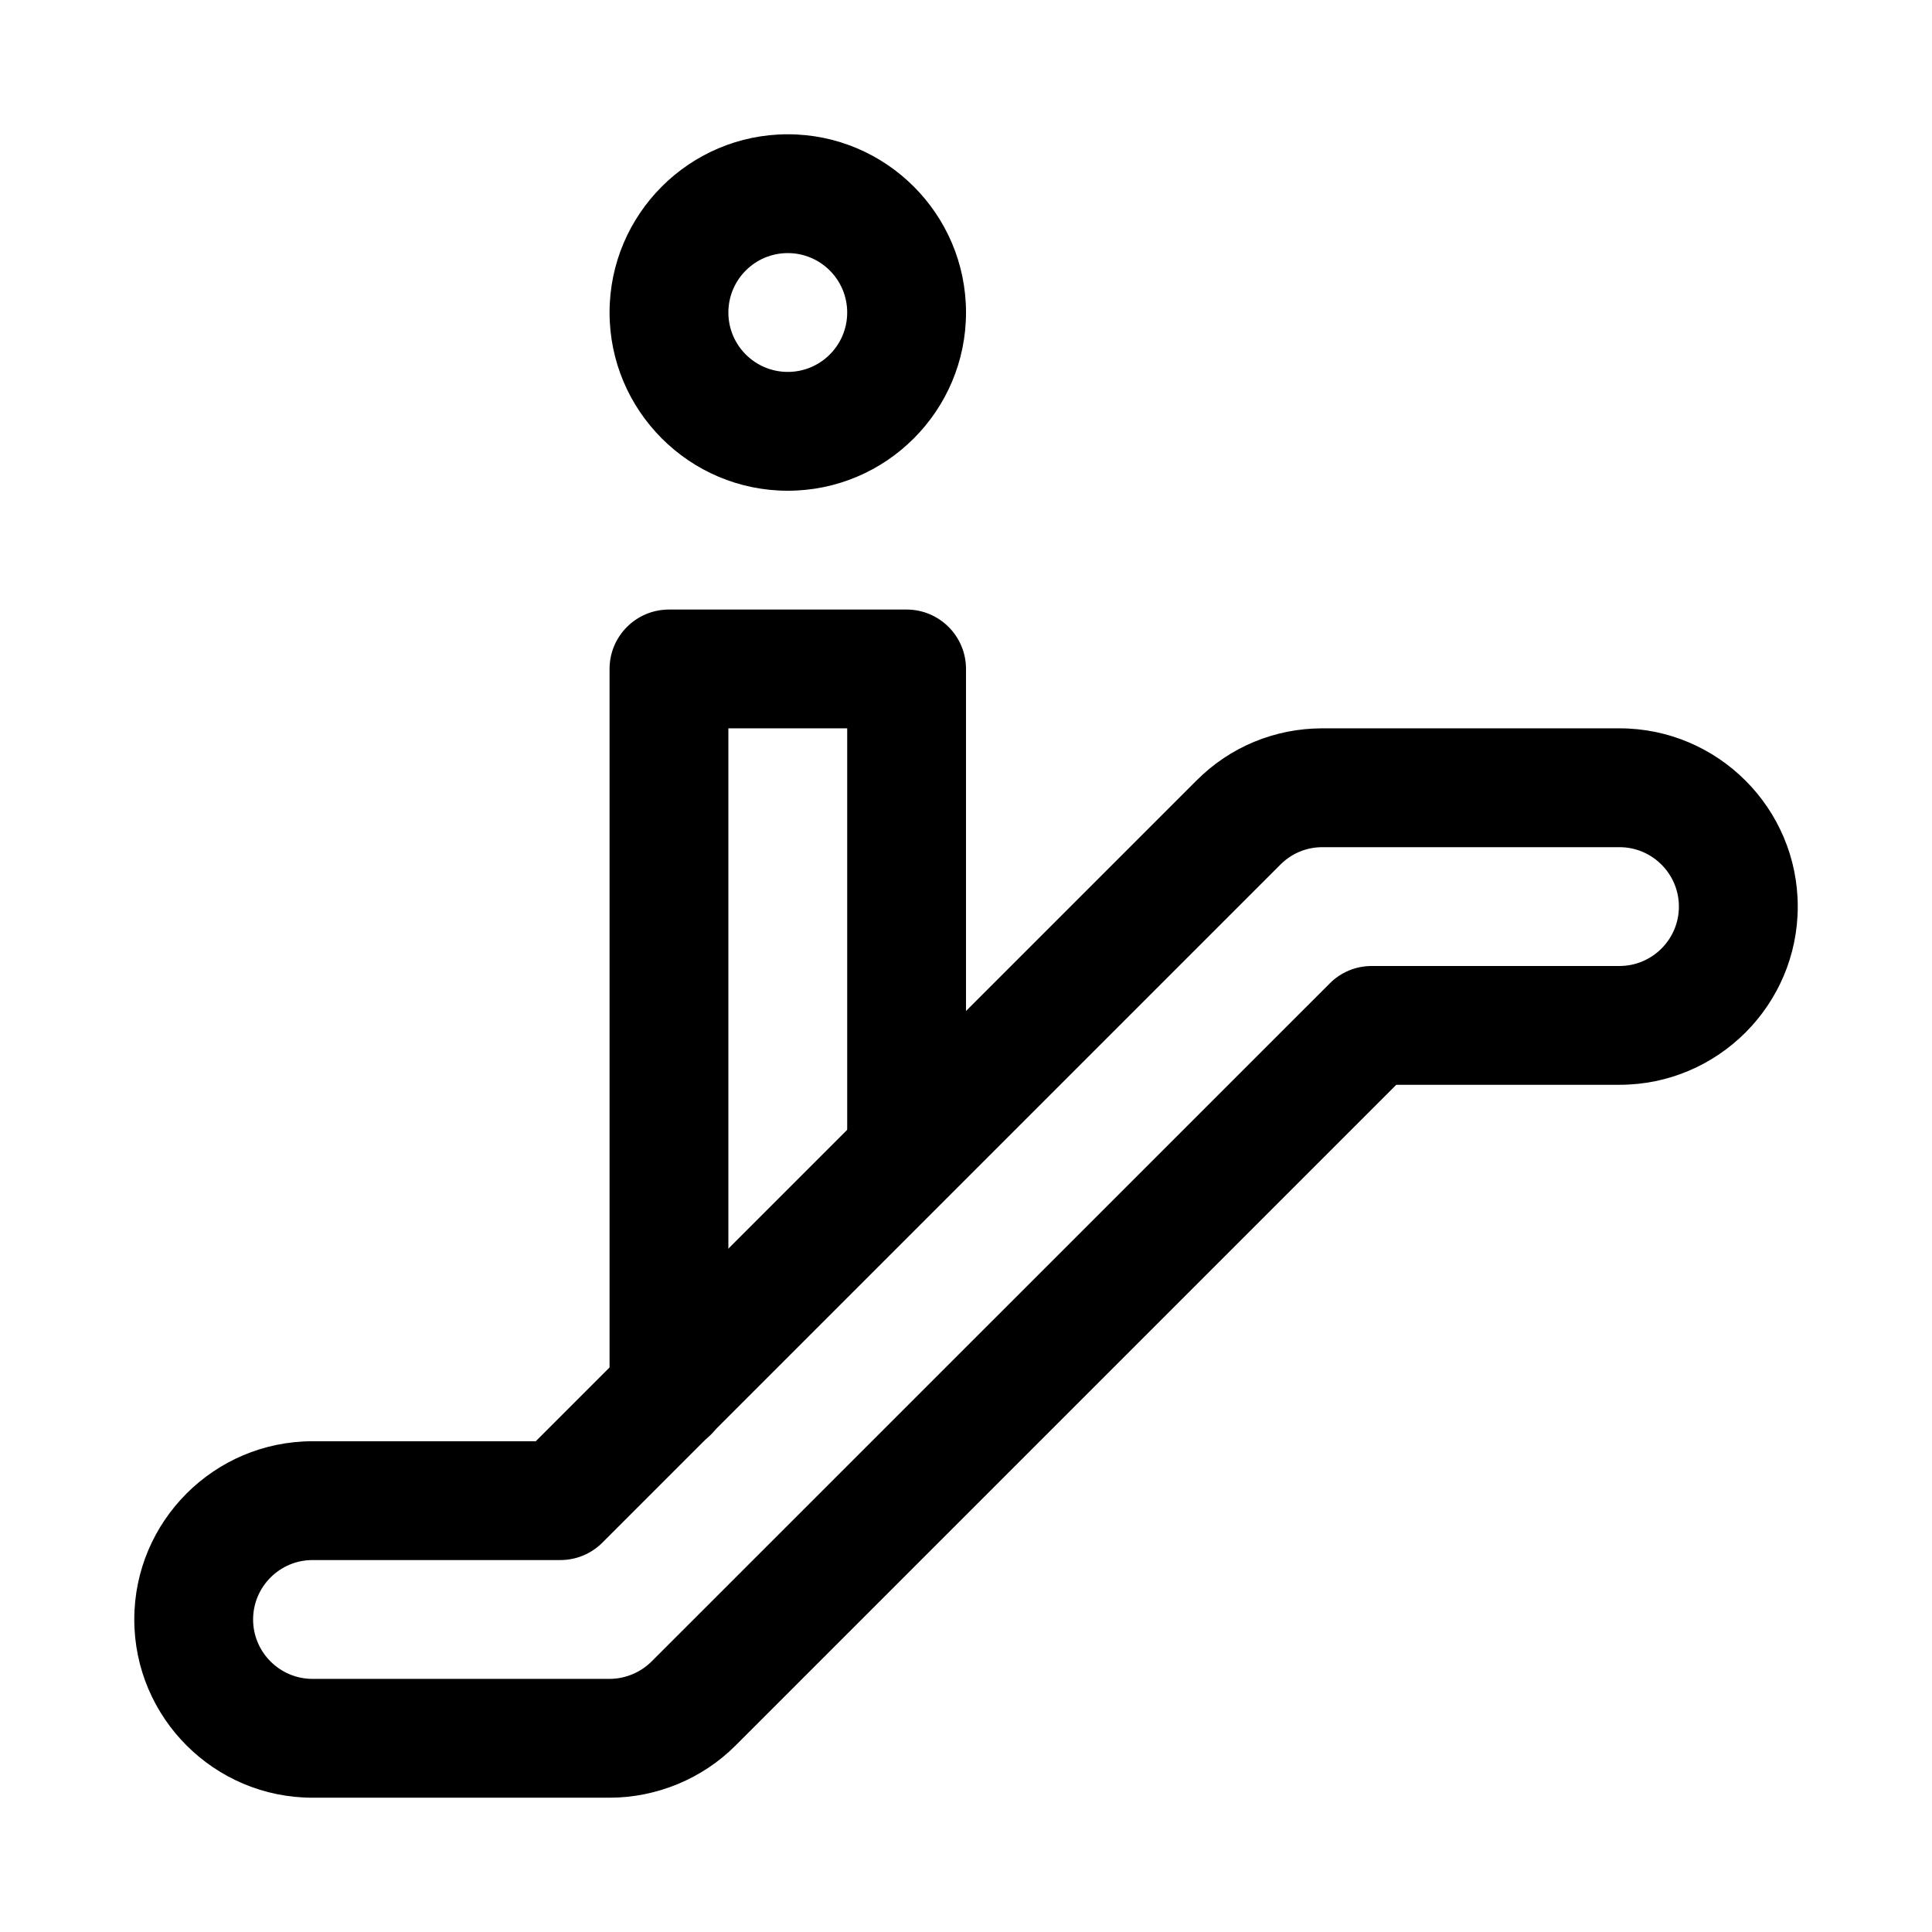
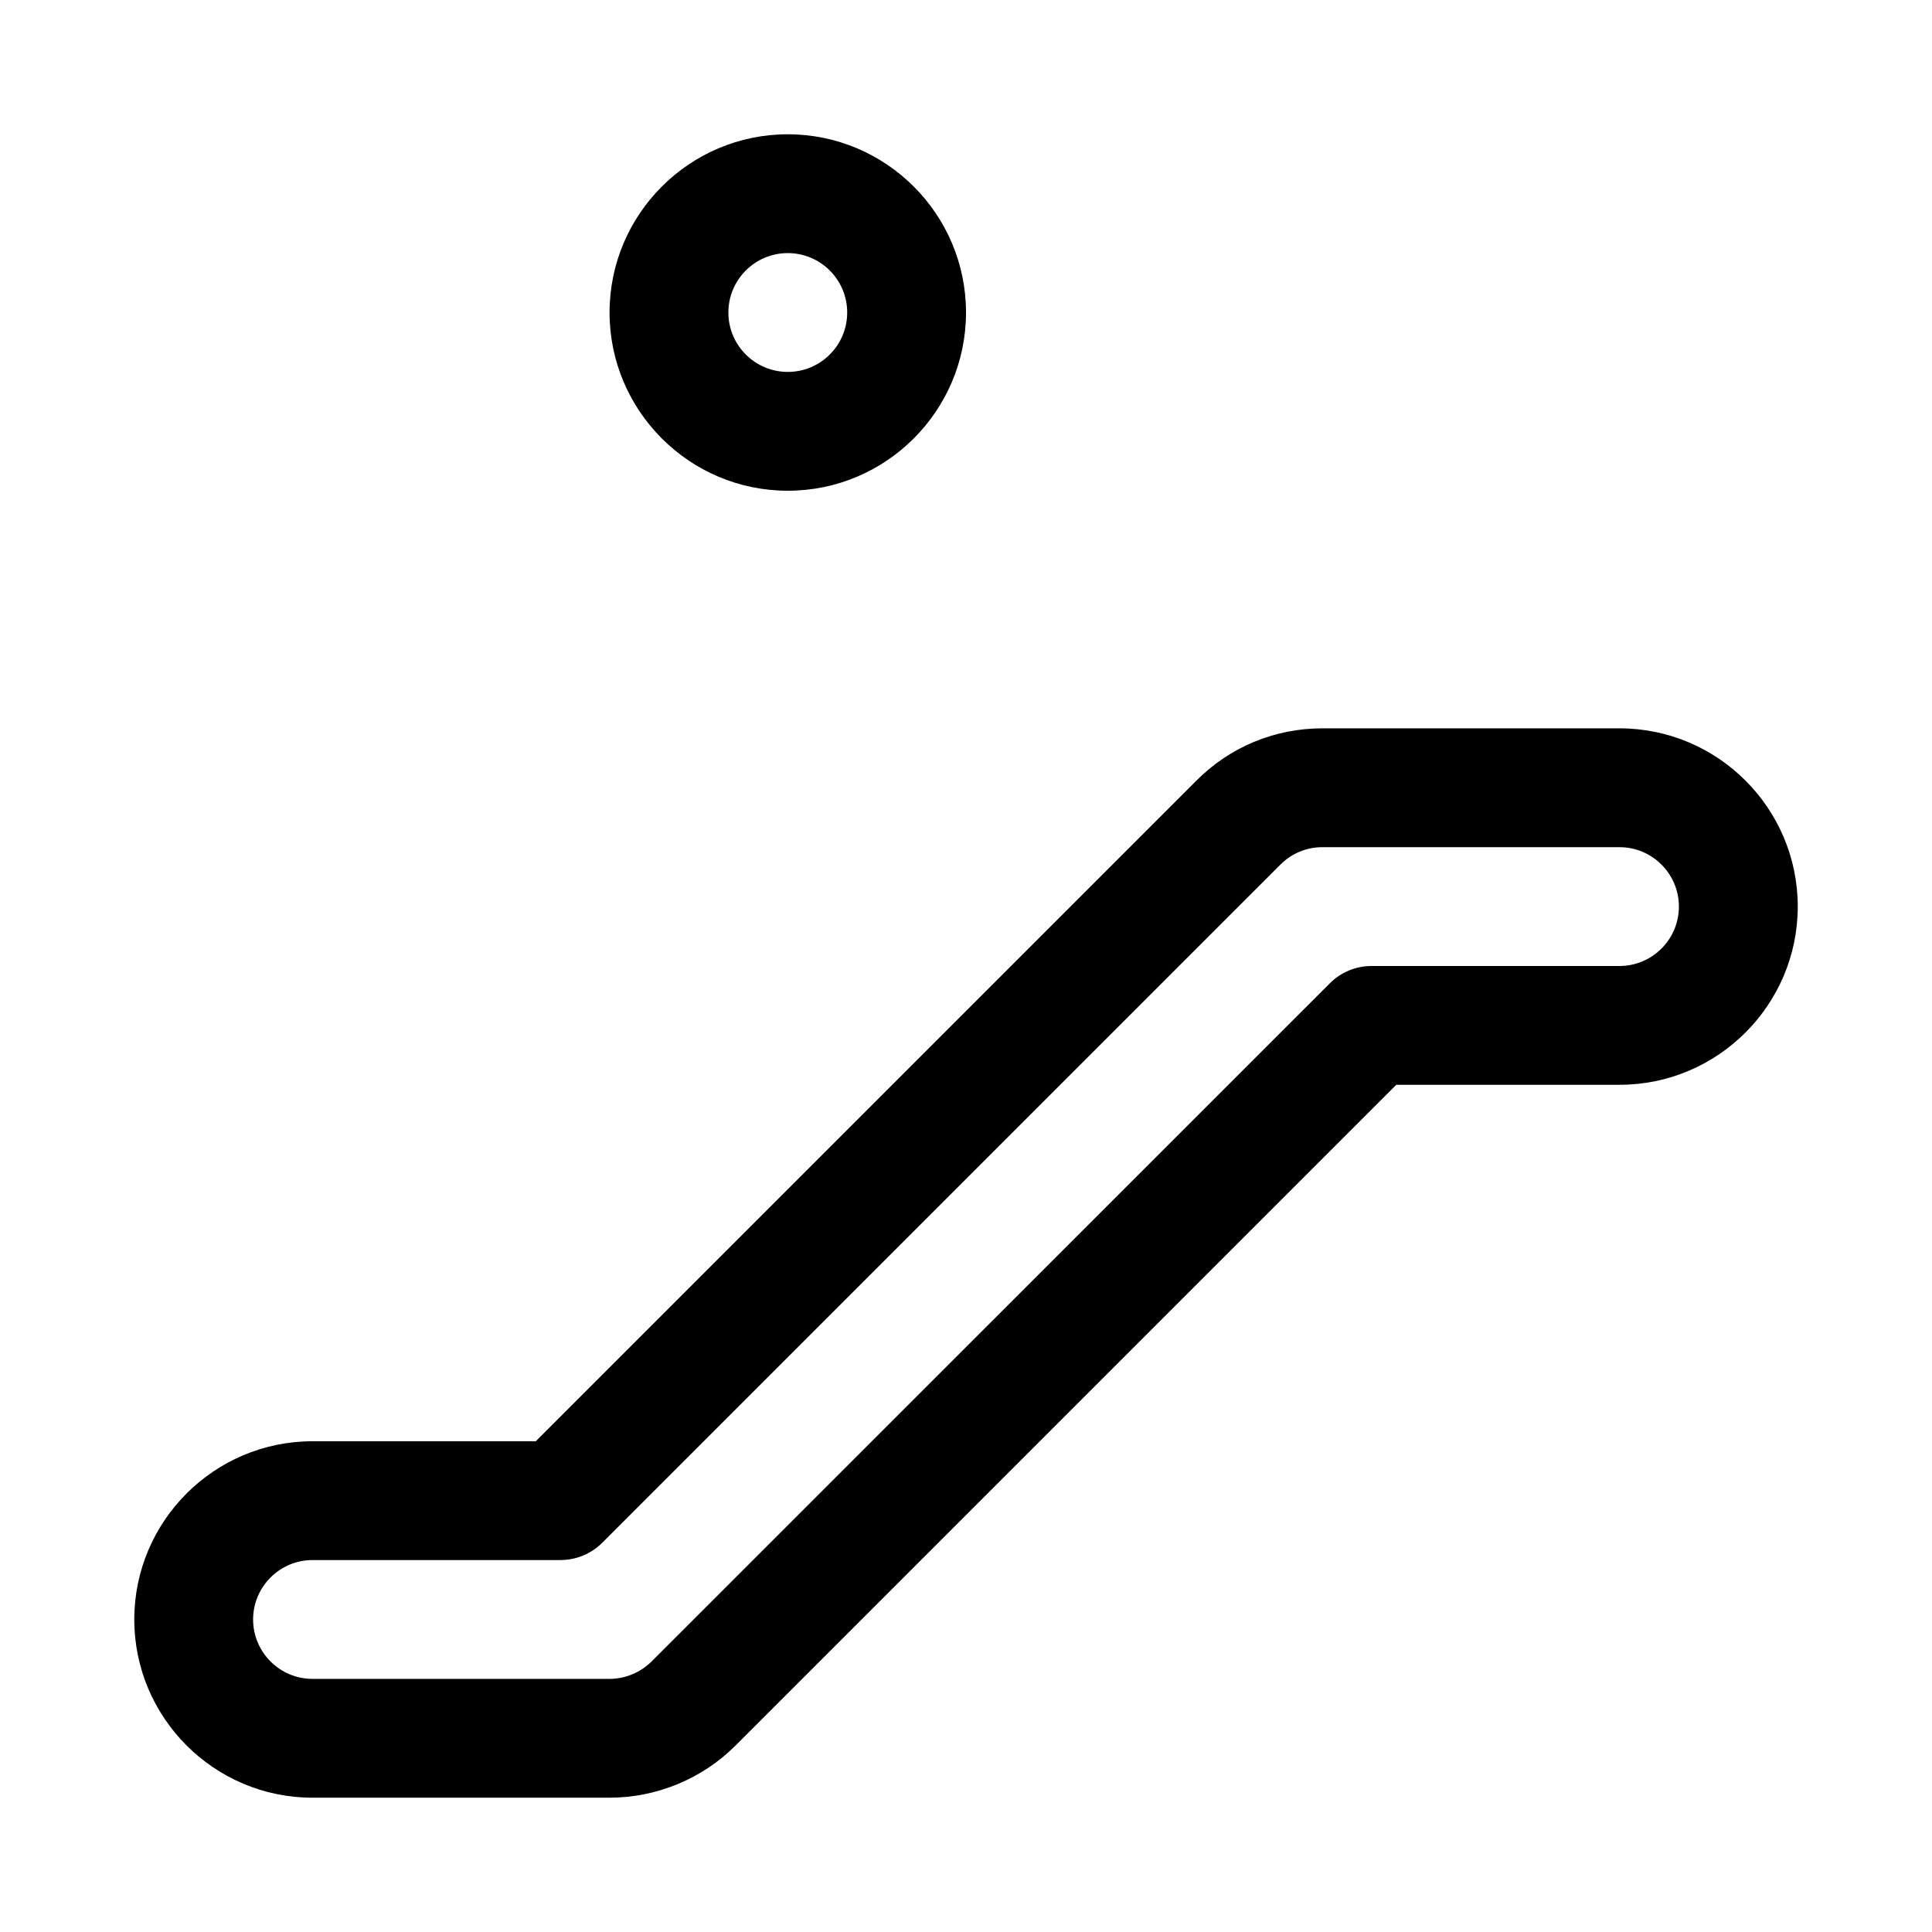
<svg xmlns="http://www.w3.org/2000/svg" fill="#000000" width="800px" height="800px" version="1.1" viewBox="144 144 512 512">
  <g>
    <path d="m305.54 620.41h-78.723c-26.039 0-47.23-21.191-47.23-47.23 0-26.043 21.191-47.234 47.23-47.234h59.168l175.11-175.11c8.879-8.91 20.75-13.82 33.375-13.82h78.719c26.043 0 47.234 21.191 47.234 47.23 0 26.043-21.191 47.234-47.23 47.234h-59.168l-175.11 175.11c-8.754 8.785-20.906 13.82-33.375 13.82zm-78.723-62.977c-8.688 0-15.742 7.086-15.742 15.746s7.055 15.742 15.742 15.742h78.723c4.156 0 8.188-1.699 11.117-4.598l179.73-179.7c2.926-2.957 6.926-4.625 11.113-4.625h65.684c8.66 0 15.742-7.055 15.742-15.746s-7.082-15.742-15.742-15.742h-78.723c-4.219 0-8.156 1.637-11.117 4.598l-179.73 179.73c-2.926 2.926-6.922 4.594-11.109 4.594z" />
-     <path d="m321.28 528.79c-8.691 0-15.742-7.055-15.742-15.742v-191.77c0-8.691 7.051-15.742 15.742-15.742h62.977c8.691 0 15.746 7.051 15.746 15.742v128.47c0 8.691-7.055 15.742-15.742 15.742-8.695 0-15.746-7.051-15.746-15.742v-112.73h-31.488v176.02c0 8.688-7.055 15.742-15.746 15.742z" />
    <path d="m352.77 274.05c-26.039 0-47.23-21.191-47.23-47.234 0-26.039 21.191-47.23 47.23-47.23 26.043 0 47.234 21.191 47.234 47.23 0 26.043-21.191 47.234-47.234 47.234zm0-62.977c-8.691 0-15.742 7.055-15.742 15.742 0 8.691 7.051 15.746 15.742 15.746s15.746-7.055 15.746-15.746c0-8.688-7.055-15.742-15.746-15.742z" />
  </g>
</svg>